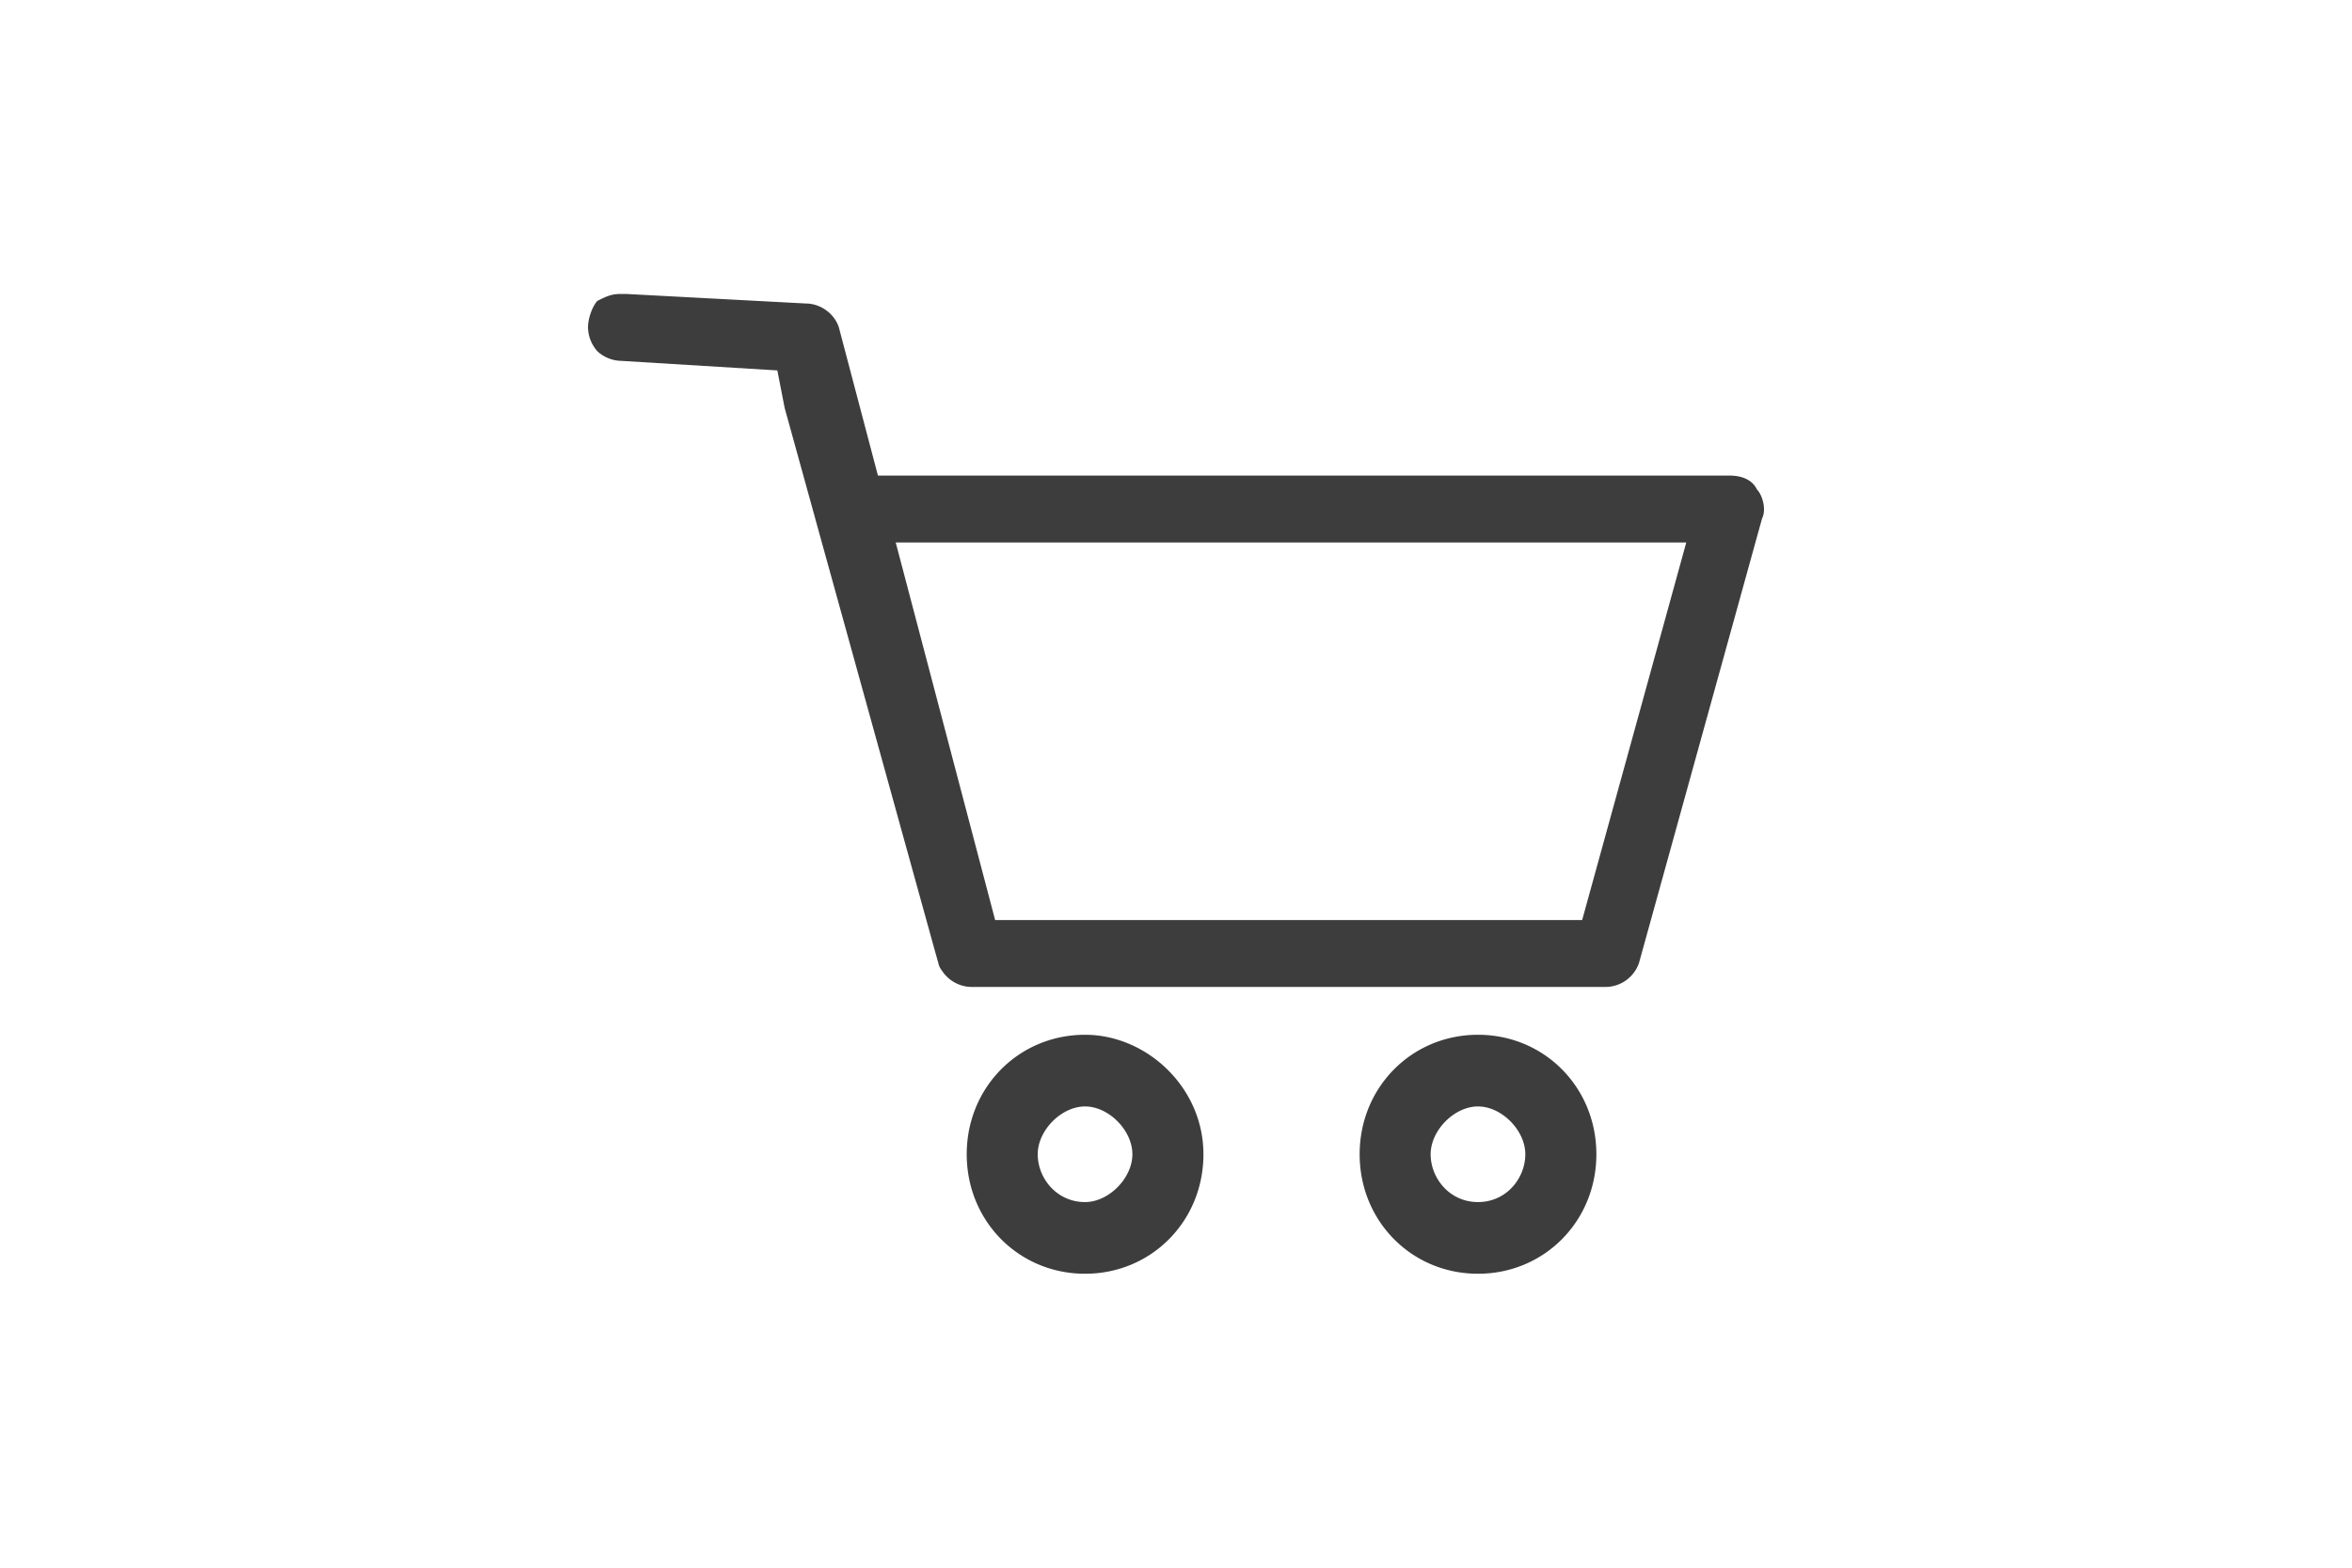
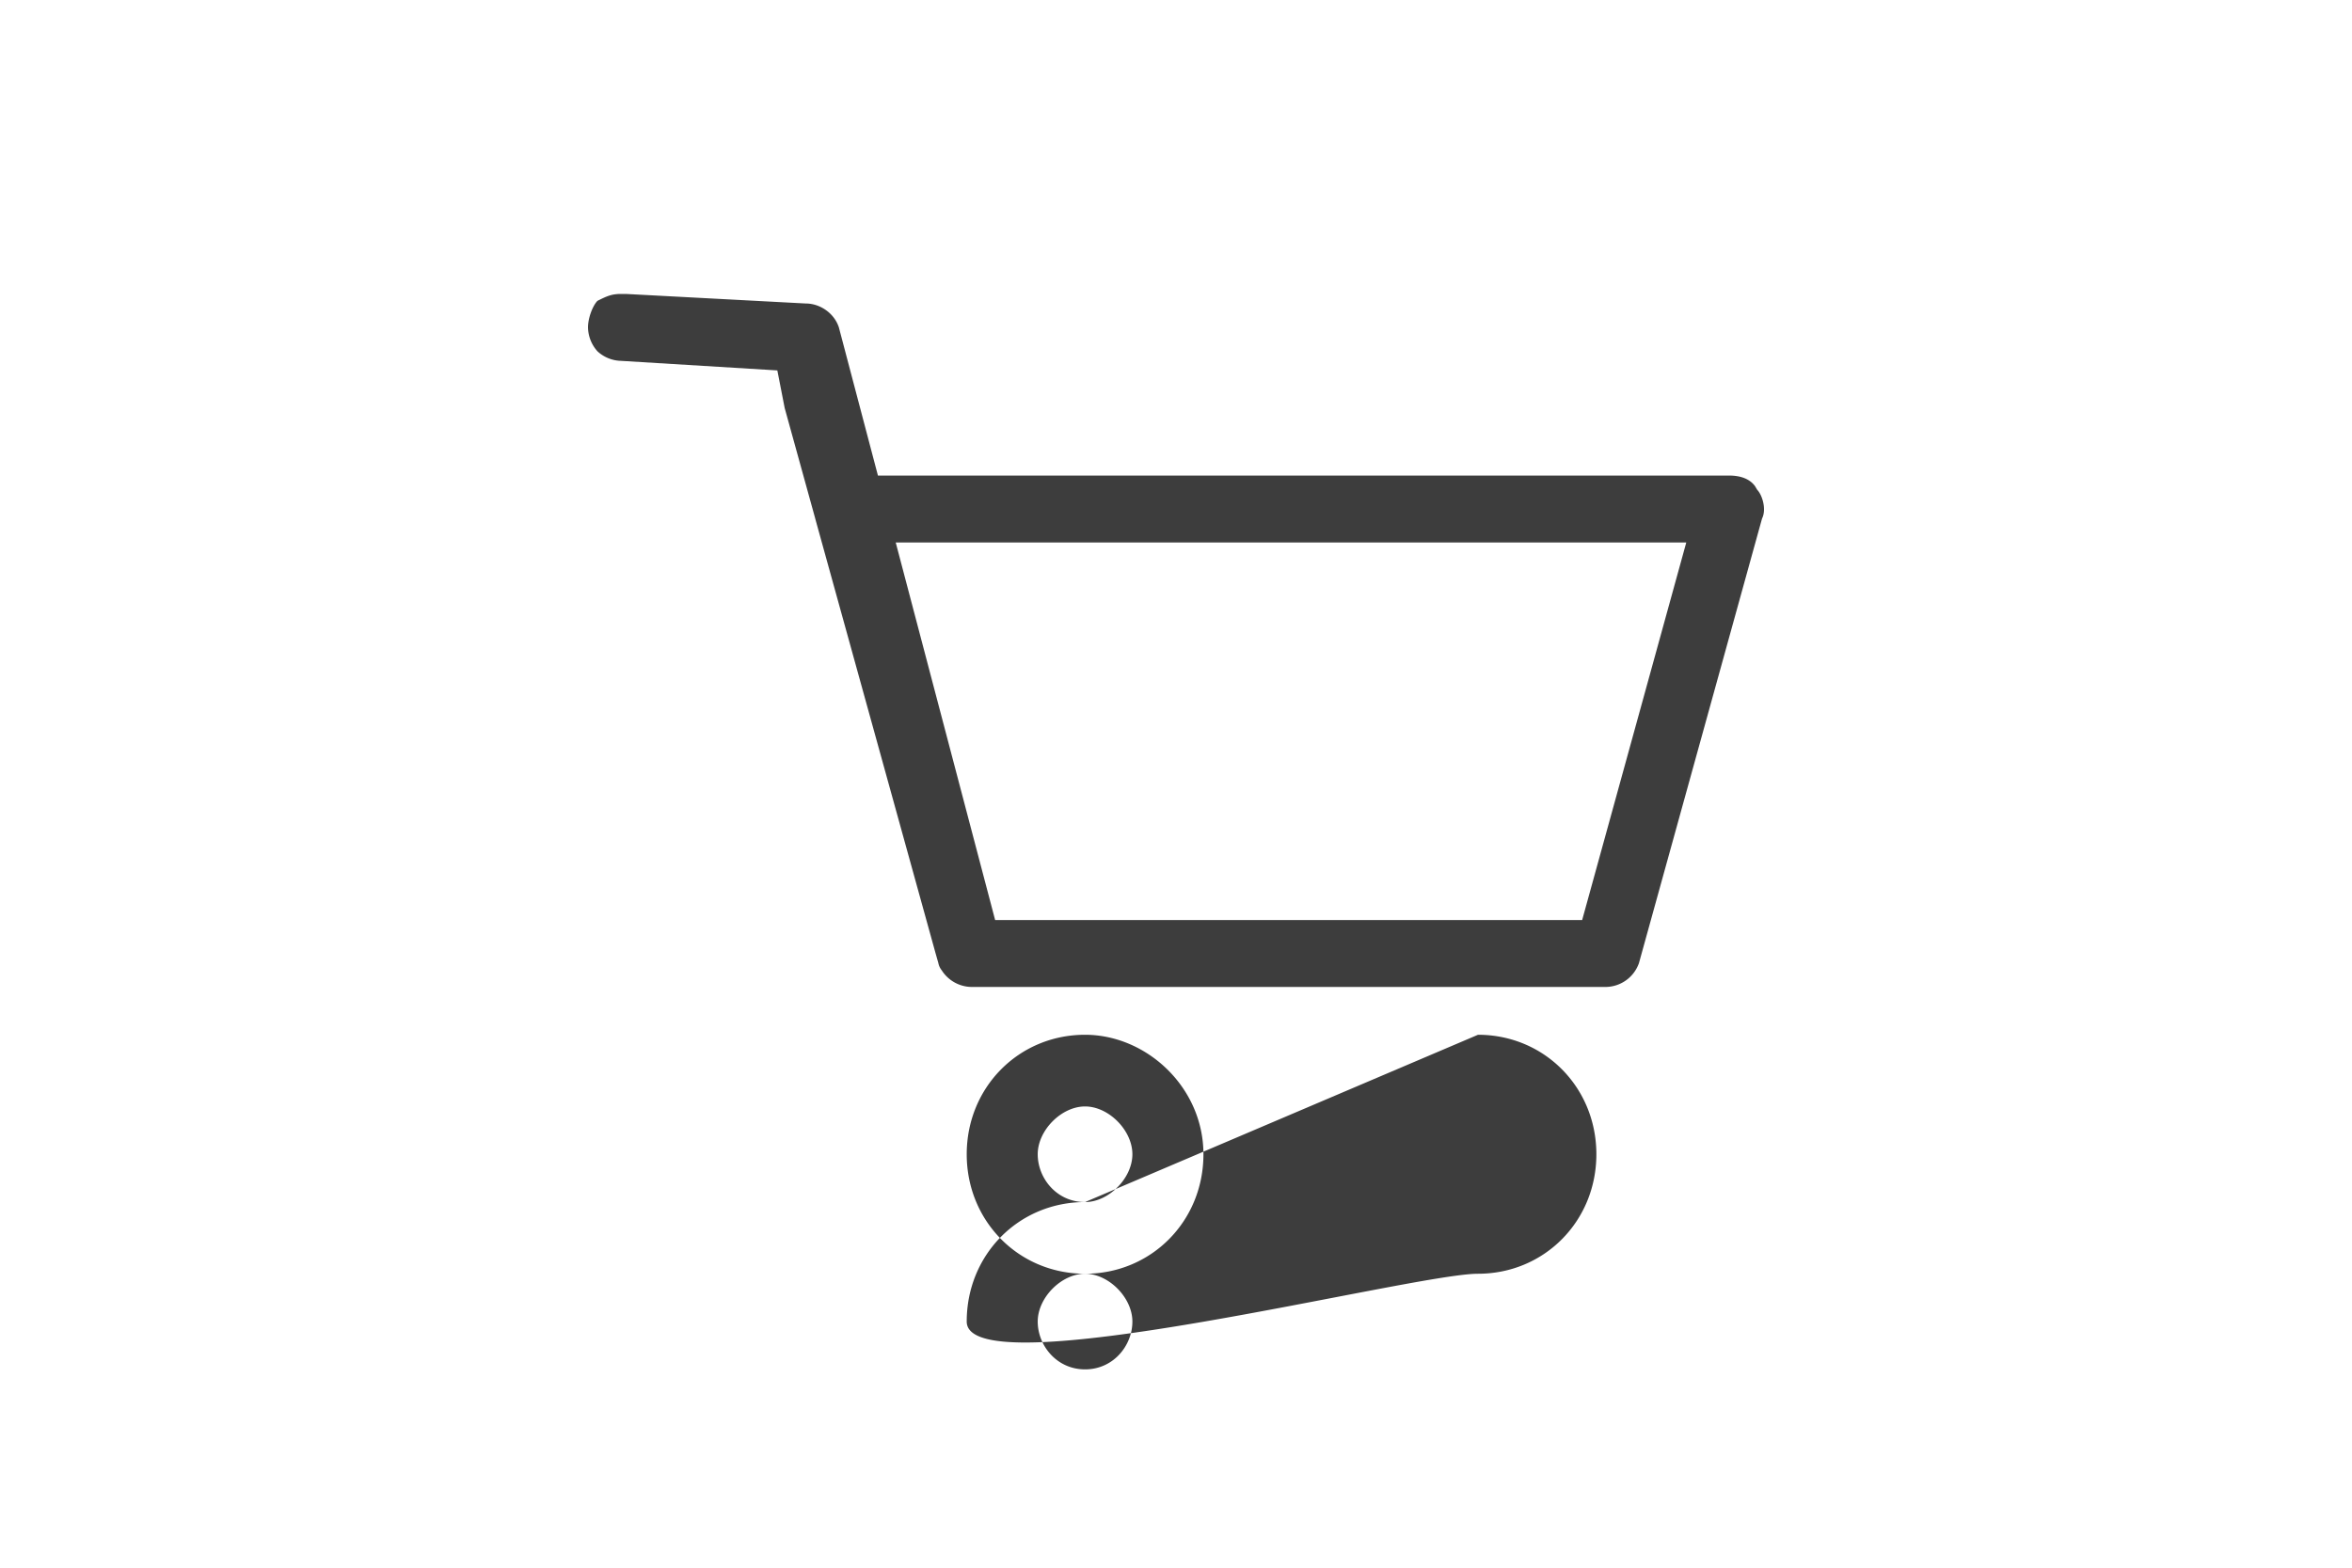
<svg xmlns="http://www.w3.org/2000/svg" width="48" height="32" viewBox="0 0 48 32">
  <g fill="#3D3D3D" fill-rule="evenodd">
-     <path d="m12.772 6 3.672.195c.29 0 .58.195.676.488l.797 3.024h17.367c.248 0 .426.072.532.215l.047.078c.097.098.194.39.097.585l-2.512 9.074a.727.727 0 0 1-.676.487H19.826a.732.732 0 0 1-.606-.338.345.345 0 0 1-.07-.15l-.061-.215-2.452-8.858v-.002l-.623-2.254-.15-.768-3.188-.195a.734.734 0 0 1-.483-.195.75.75 0 0 1-.193-.488c0-.195.097-.444.193-.542.193-.097.29-.141.483-.141h.096zm21.642 5.073H18.28l2.029 7.707h11.98l2.125-7.707zM22.144 21.122c-1.352 0-2.415 1.073-2.415 2.439S20.792 26 22.144 26c1.353 0 2.416-1.073 2.416-2.439s-1.16-2.439-2.416-2.439zm0 3.415c-.58 0-.966-.488-.966-.976s.483-.976.966-.976.966.488.966.976-.483.976-.966.976zM30.163 21.122c-1.352 0-2.415 1.073-2.415 2.439S28.81 26 30.163 26c1.353 0 2.416-1.073 2.416-2.439s-1.063-2.439-2.416-2.439zm0 3.415c-.58 0-.966-.488-.966-.976s.483-.976.966-.976.966.488.966.976-.386.976-.966.976z" />
+     <path d="m12.772 6 3.672.195c.29 0 .58.195.676.488l.797 3.024h17.367c.248 0 .426.072.532.215l.047.078c.097.098.194.39.097.585l-2.512 9.074a.727.727 0 0 1-.676.487H19.826a.732.732 0 0 1-.606-.338.345.345 0 0 1-.07-.15l-.061-.215-2.452-8.858v-.002l-.623-2.254-.15-.768-3.188-.195a.734.734 0 0 1-.483-.195.75.75 0 0 1-.193-.488c0-.195.097-.444.193-.542.193-.097.29-.141.483-.141h.096zm21.642 5.073H18.28l2.029 7.707h11.98l2.125-7.707zM22.144 21.122c-1.352 0-2.415 1.073-2.415 2.439S20.792 26 22.144 26c1.353 0 2.416-1.073 2.416-2.439s-1.16-2.439-2.416-2.439zm0 3.415c-.58 0-.966-.488-.966-.976s.483-.976.966-.976.966.488.966.976-.483.976-.966.976zc-1.352 0-2.415 1.073-2.415 2.439S28.81 26 30.163 26c1.353 0 2.416-1.073 2.416-2.439s-1.063-2.439-2.416-2.439zm0 3.415c-.58 0-.966-.488-.966-.976s.483-.976.966-.976.966.488.966.976-.386.976-.966.976z" />
  </g>
</svg>